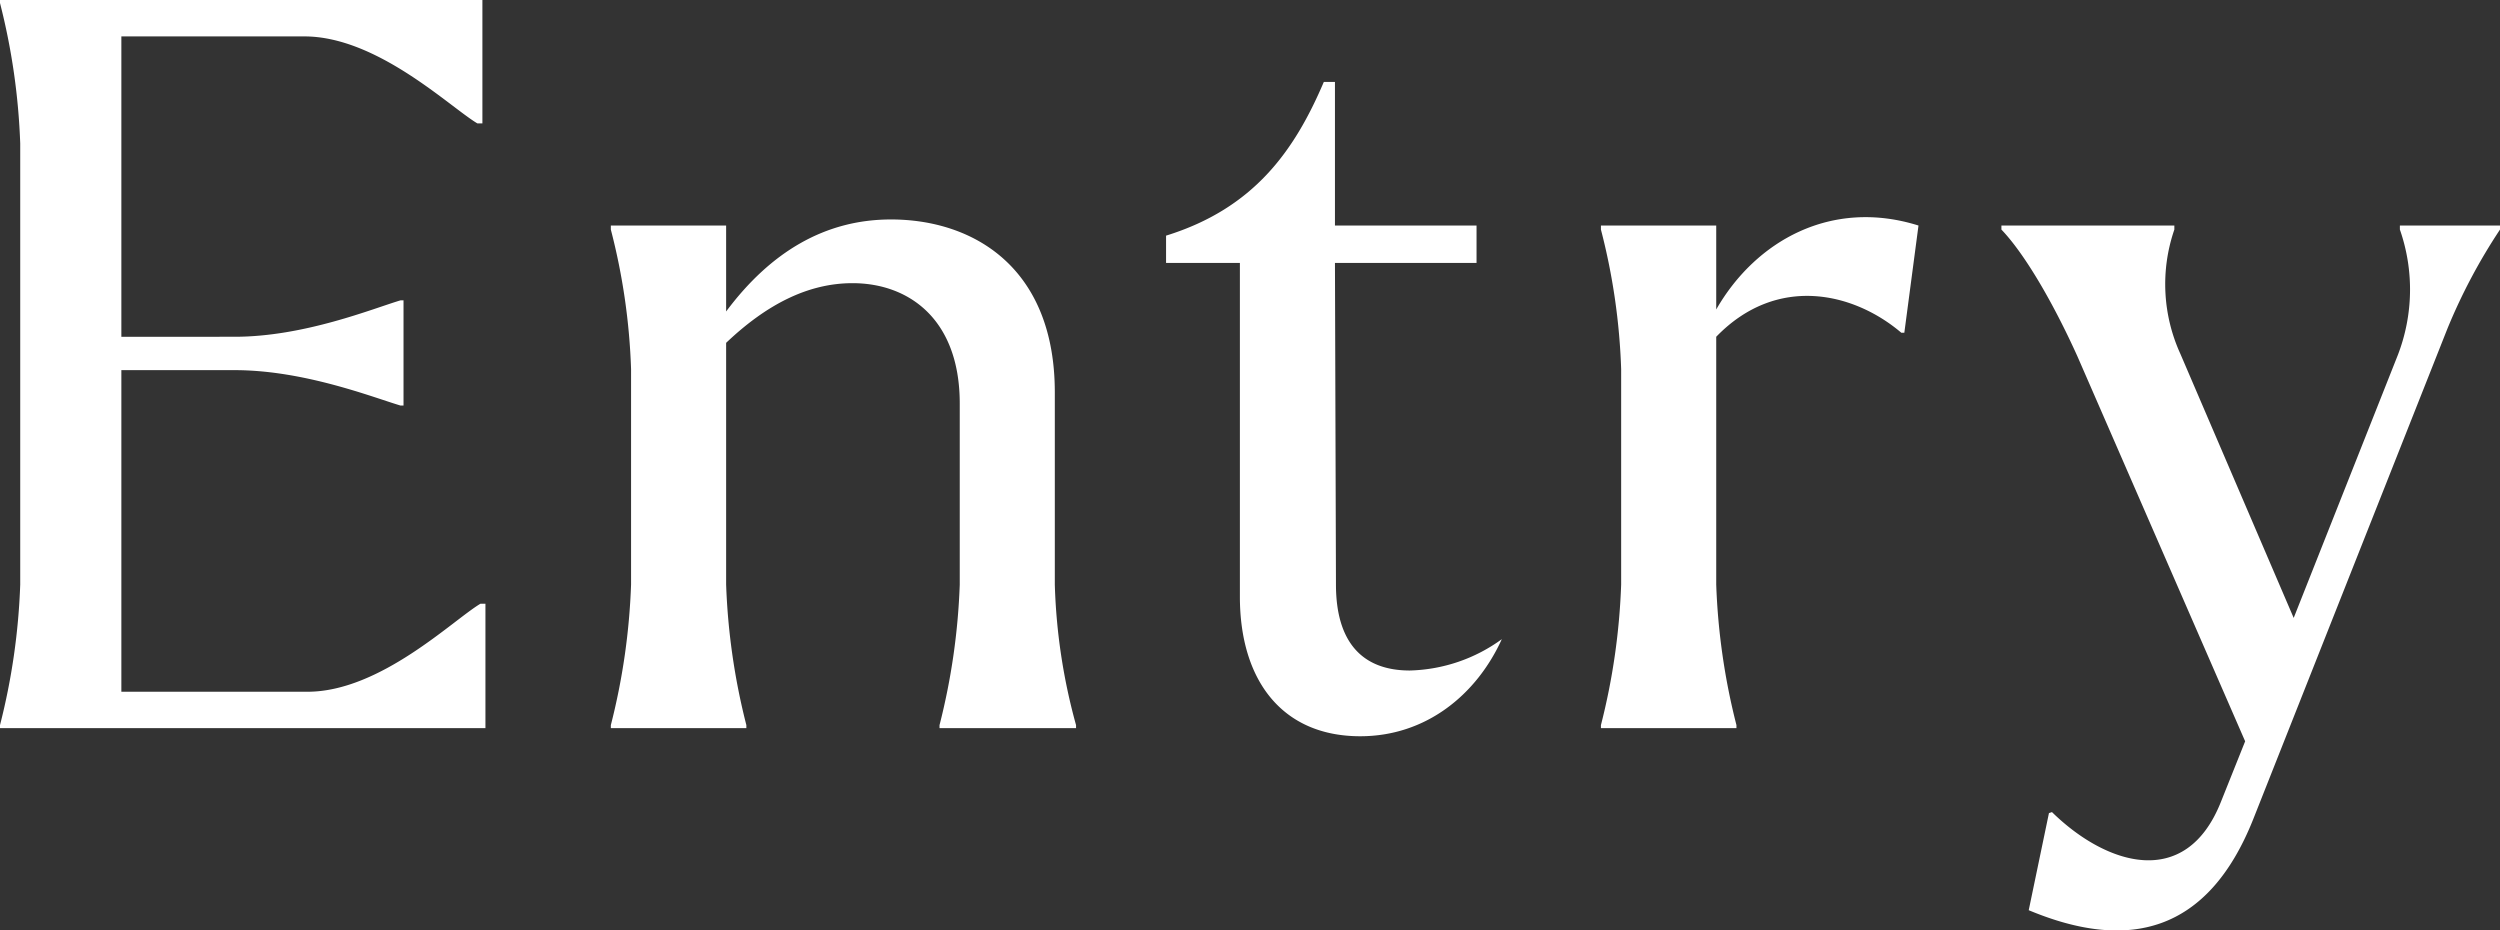
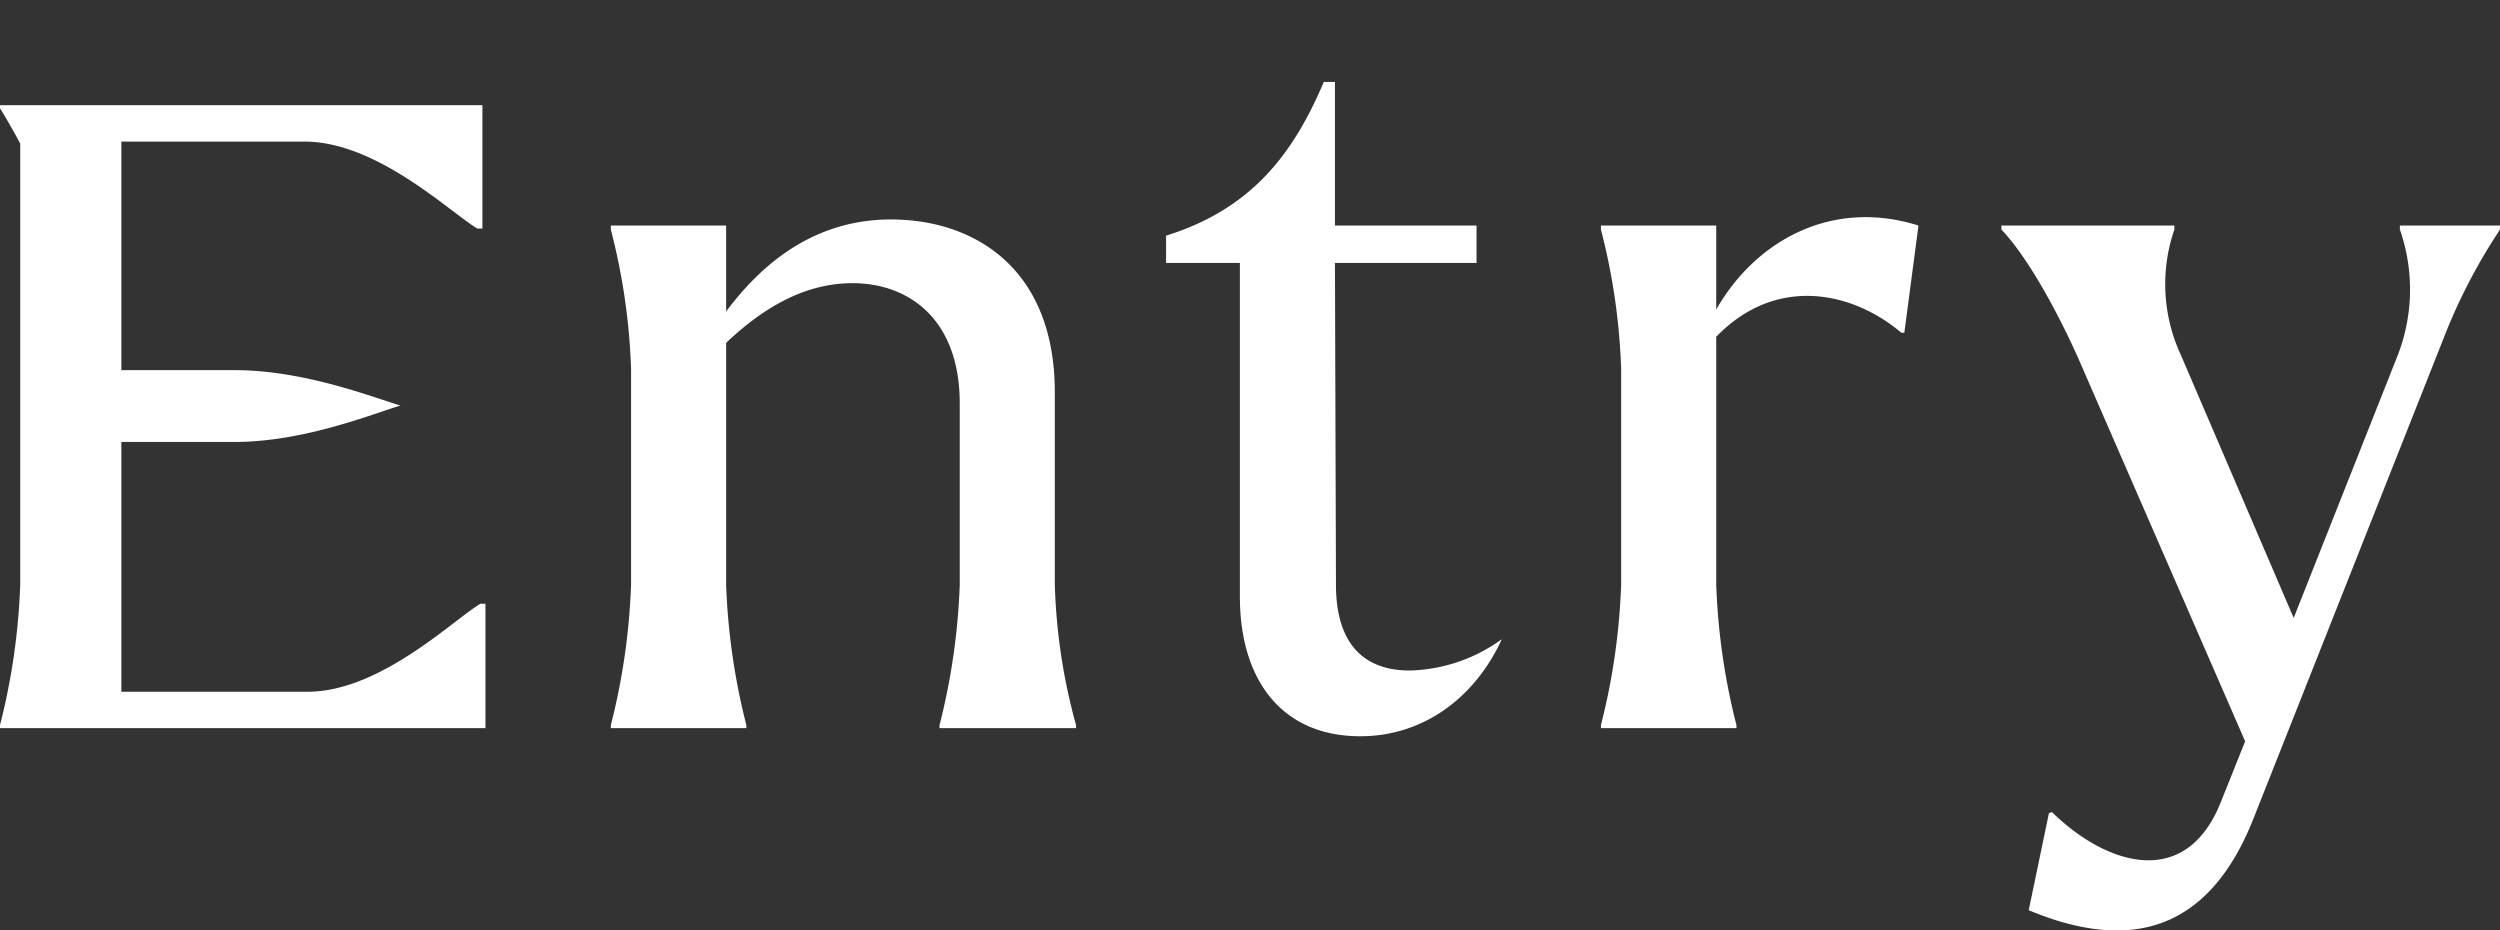
<svg xmlns="http://www.w3.org/2000/svg" width="197.76" height="73.605" viewBox="0 0 197.76 73.605">
  <rect x="0" y="0" width="197.76" height="73.605" fill="#333333" stroke="none" />
-   <path id="ttl_entry" d="M-79.04-28.32c5.52 0 10.96 2.16 13.12 2.8h.24v-8.32h-.24c-2.16.64-7.6 2.88-13.12 2.88H-88v-23.76h14.48c5.76 0 11.52 5.6 13.68 6.88h.4v-9.76H-97.6v.24A52.2 52.2 0 01-96-46.24v34.88A52.2 52.2 0 01-97.6-.24V0h38.4v-9.84h-.4c-2.16 1.28-7.92 6.96-13.68 6.96H-88v-25.44zM-38.56-.24a52.2 52.2 0 01-1.6-11.12v-19.12c3.2-3.04 6.48-4.72 10-4.72 4.4 0 8.48 2.8 8.48 9.52v14.32a52.2 52.2 0 01-1.6 11.12V0h10.8v-.24a46.574 46.574 0 01-1.68-11.12v-15.2c0-9.92-6.48-13.68-12.96-13.68-5.2 0-9.52 2.56-13.04 7.28v-6.8h-9.12v.32a50.444 50.444 0 011.6 11.04v17.04a52.2 52.2 0 01-1.6 11.12V0h10.72zM10 .64c5.2 0 9.2-3.28 11.2-7.68a12.9 12.9 0 01-7.28 2.48c-3.76 0-5.84-2.24-5.84-6.8L8-36.8h11.2v-2.96H8v-11.36h-.88c-2.32 5.44-5.52 10-12.48 12.16v2.16H.48v26.4C.48-3.76 3.84.64 10 .64zm29.76-.88a52.2 52.2 0 01-1.6-11.12v-19.6c4.8-4.96 10.88-3.52 14.64-.32h.24l1.12-8.48c-6.88-2.16-12.88 1.2-16 6.64v-6.64h-9.12v.32a50.444 50.444 0 011.6 11.04v17.04a52.2 52.2 0 01-1.6 11.12V0h10.72zM62.88 14.4c7.84 3.28 14.16 1.84 17.76-7.2L96-31.6a45.075 45.075 0 014.16-7.84v-.32h-7.92v.32a14.4 14.4 0 01-.16 9.92l-8.24 20.8-8.96-20.88a13.278 13.278 0 01-.48-9.84v-.32H60.72v.32c1.84 1.92 4.08 5.76 6 10L80 1.04l-1.92 4.8c-2.8 7.04-9.12 4.96-13.36.8l-.24.08z" transform="translate(97.6 57.6)" fill="#fff" />
+   <path id="ttl_entry" d="M-79.04-28.32c5.52 0 10.96 2.16 13.12 2.8h.24h-.24c-2.16.64-7.6 2.88-13.12 2.88H-88v-23.76h14.48c5.76 0 11.52 5.6 13.68 6.88h.4v-9.76H-97.6v.24A52.2 52.2 0 01-96-46.24v34.88A52.2 52.2 0 01-97.6-.24V0h38.4v-9.84h-.4c-2.16 1.28-7.92 6.96-13.68 6.96H-88v-25.44zM-38.56-.24a52.2 52.2 0 01-1.6-11.12v-19.12c3.2-3.04 6.48-4.72 10-4.72 4.4 0 8.48 2.8 8.48 9.52v14.32a52.2 52.2 0 01-1.6 11.12V0h10.8v-.24a46.574 46.574 0 01-1.68-11.12v-15.2c0-9.92-6.48-13.68-12.96-13.68-5.2 0-9.52 2.56-13.04 7.28v-6.8h-9.12v.32a50.444 50.444 0 011.6 11.04v17.04a52.2 52.2 0 01-1.6 11.12V0h10.72zM10 .64c5.2 0 9.2-3.28 11.2-7.68a12.9 12.9 0 01-7.28 2.48c-3.76 0-5.84-2.24-5.84-6.8L8-36.8h11.2v-2.96H8v-11.36h-.88c-2.32 5.44-5.52 10-12.48 12.16v2.16H.48v26.4C.48-3.76 3.84.64 10 .64zm29.76-.88a52.2 52.2 0 01-1.6-11.12v-19.6c4.8-4.96 10.88-3.52 14.64-.32h.24l1.12-8.48c-6.88-2.16-12.88 1.2-16 6.64v-6.64h-9.12v.32a50.444 50.444 0 011.6 11.04v17.04a52.2 52.2 0 01-1.6 11.12V0h10.72zM62.88 14.4c7.84 3.28 14.16 1.84 17.76-7.2L96-31.6a45.075 45.075 0 014.16-7.84v-.32h-7.92v.32a14.4 14.4 0 01-.16 9.92l-8.24 20.8-8.96-20.88a13.278 13.278 0 01-.48-9.84v-.32H60.72v.32c1.84 1.92 4.08 5.76 6 10L80 1.04l-1.92 4.8c-2.8 7.04-9.12 4.96-13.36.8l-.24.08z" transform="translate(97.6 57.6)" fill="#fff" />
</svg>